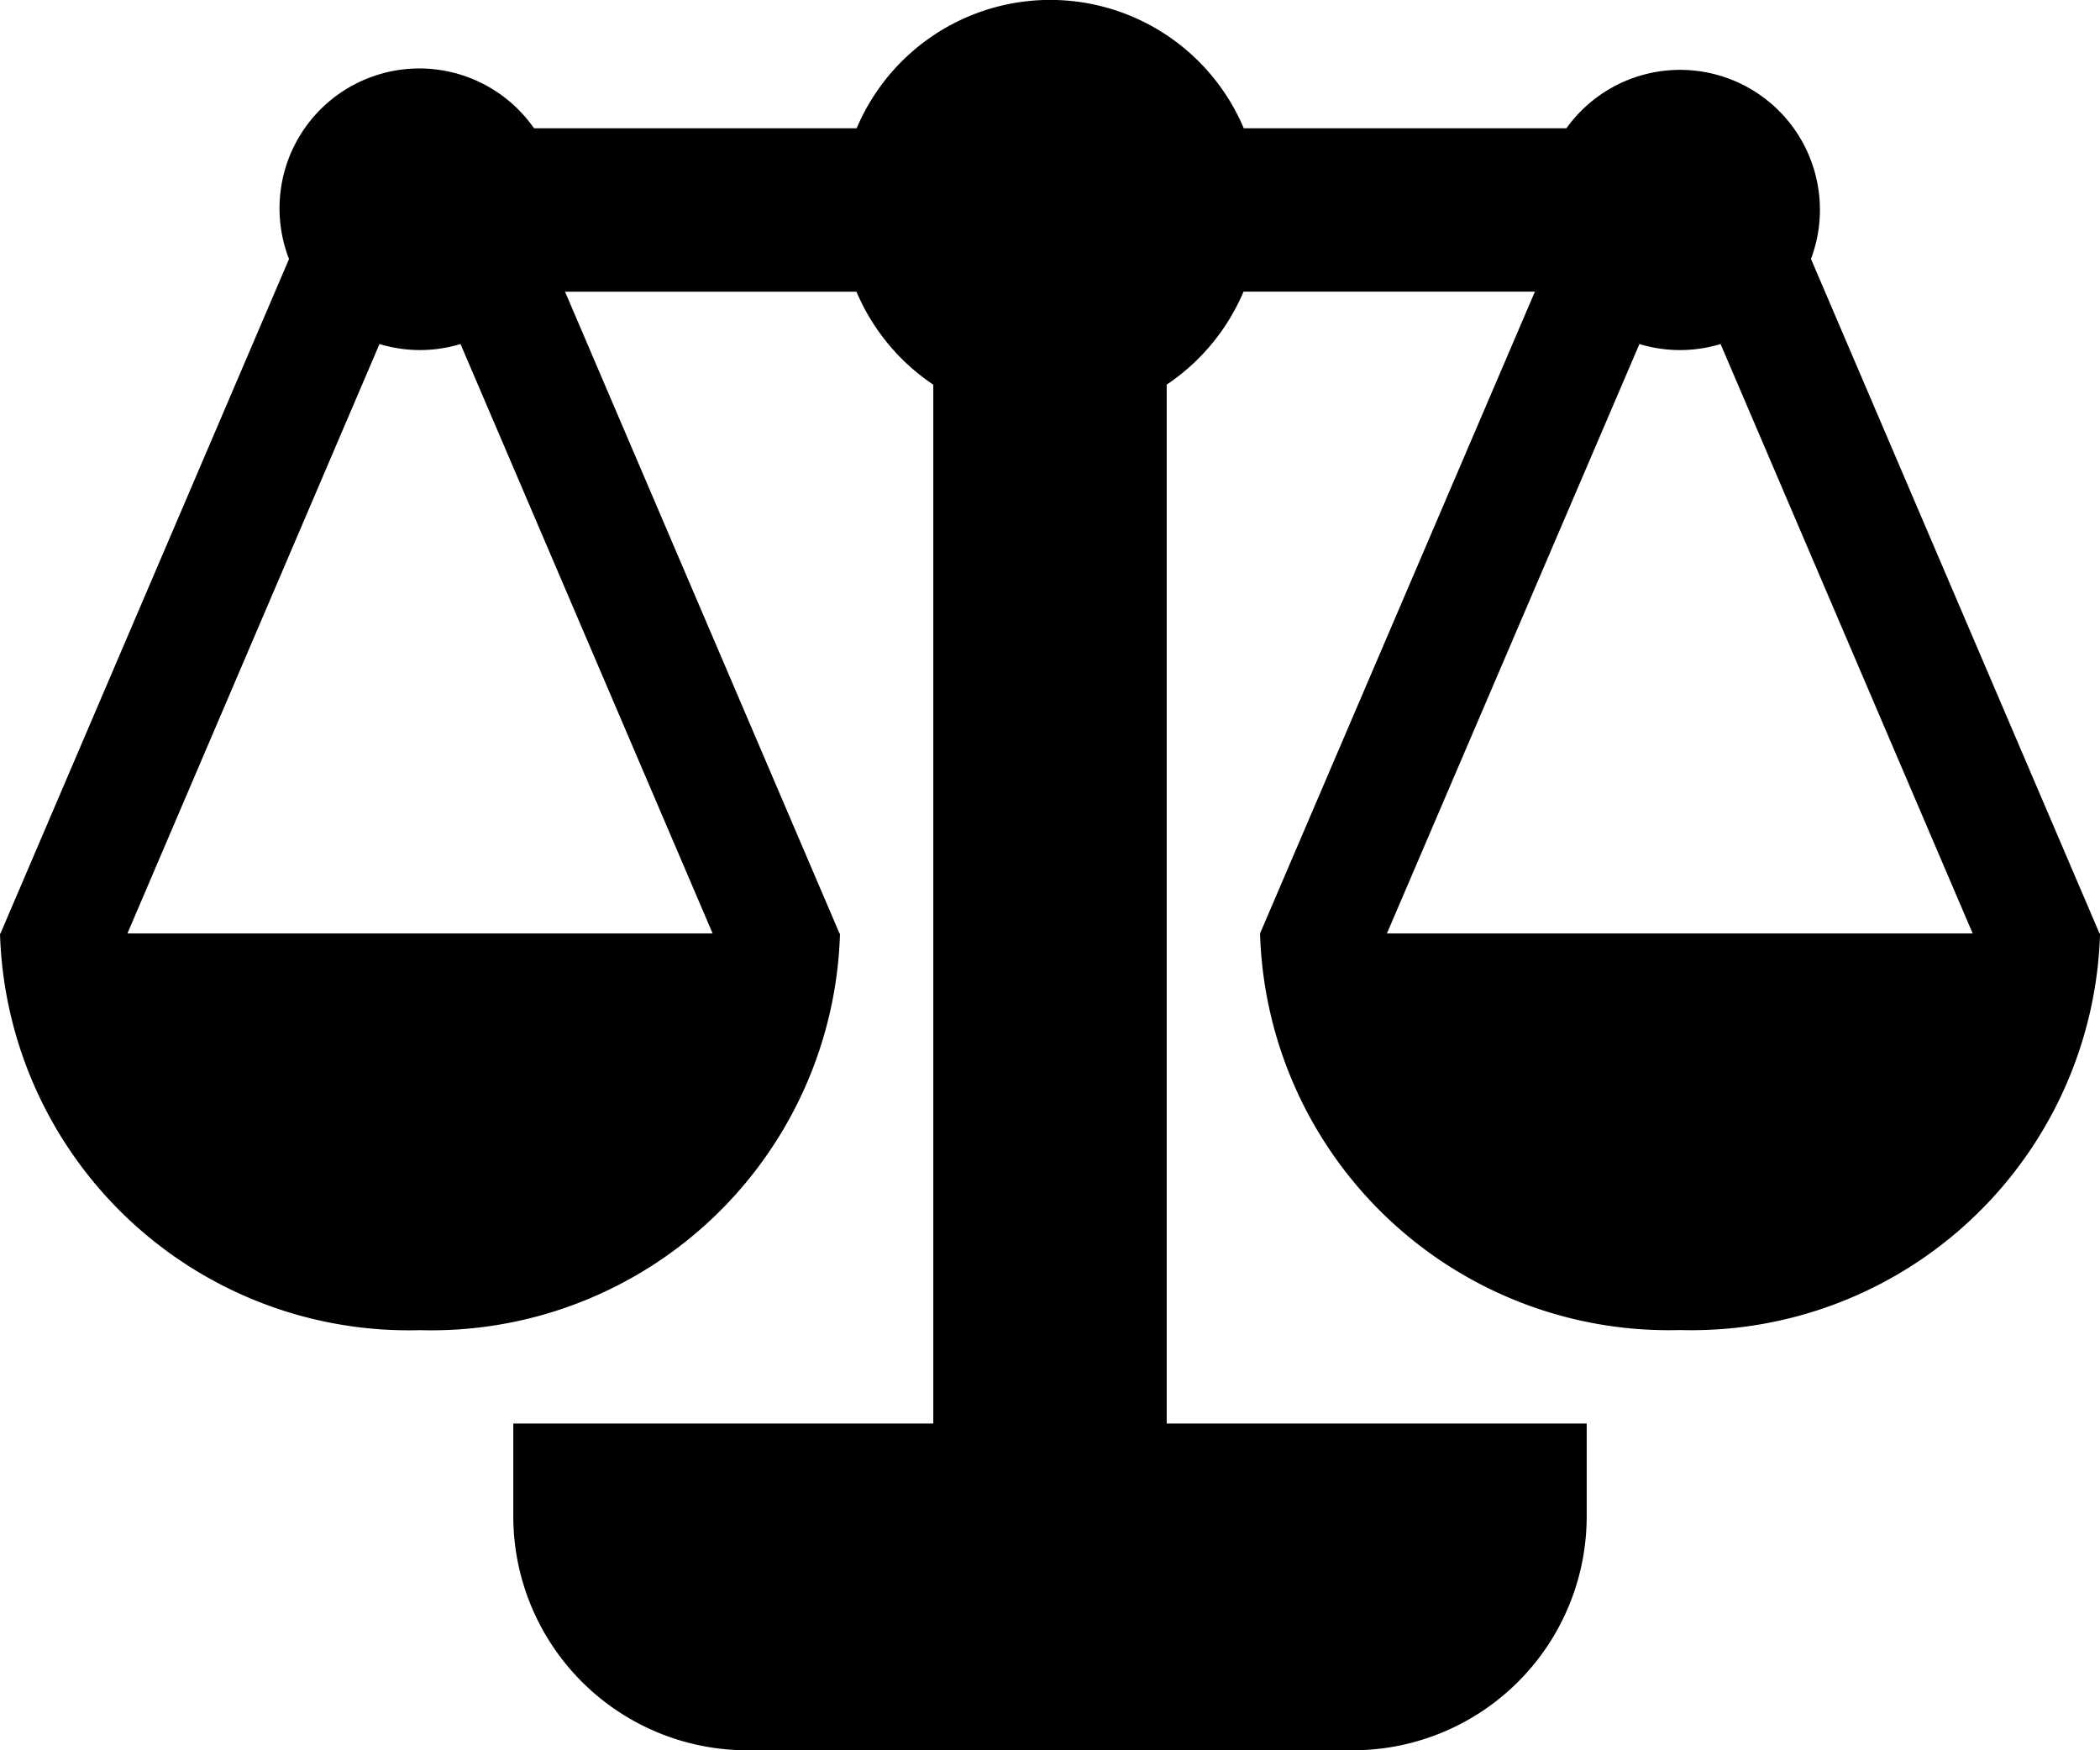
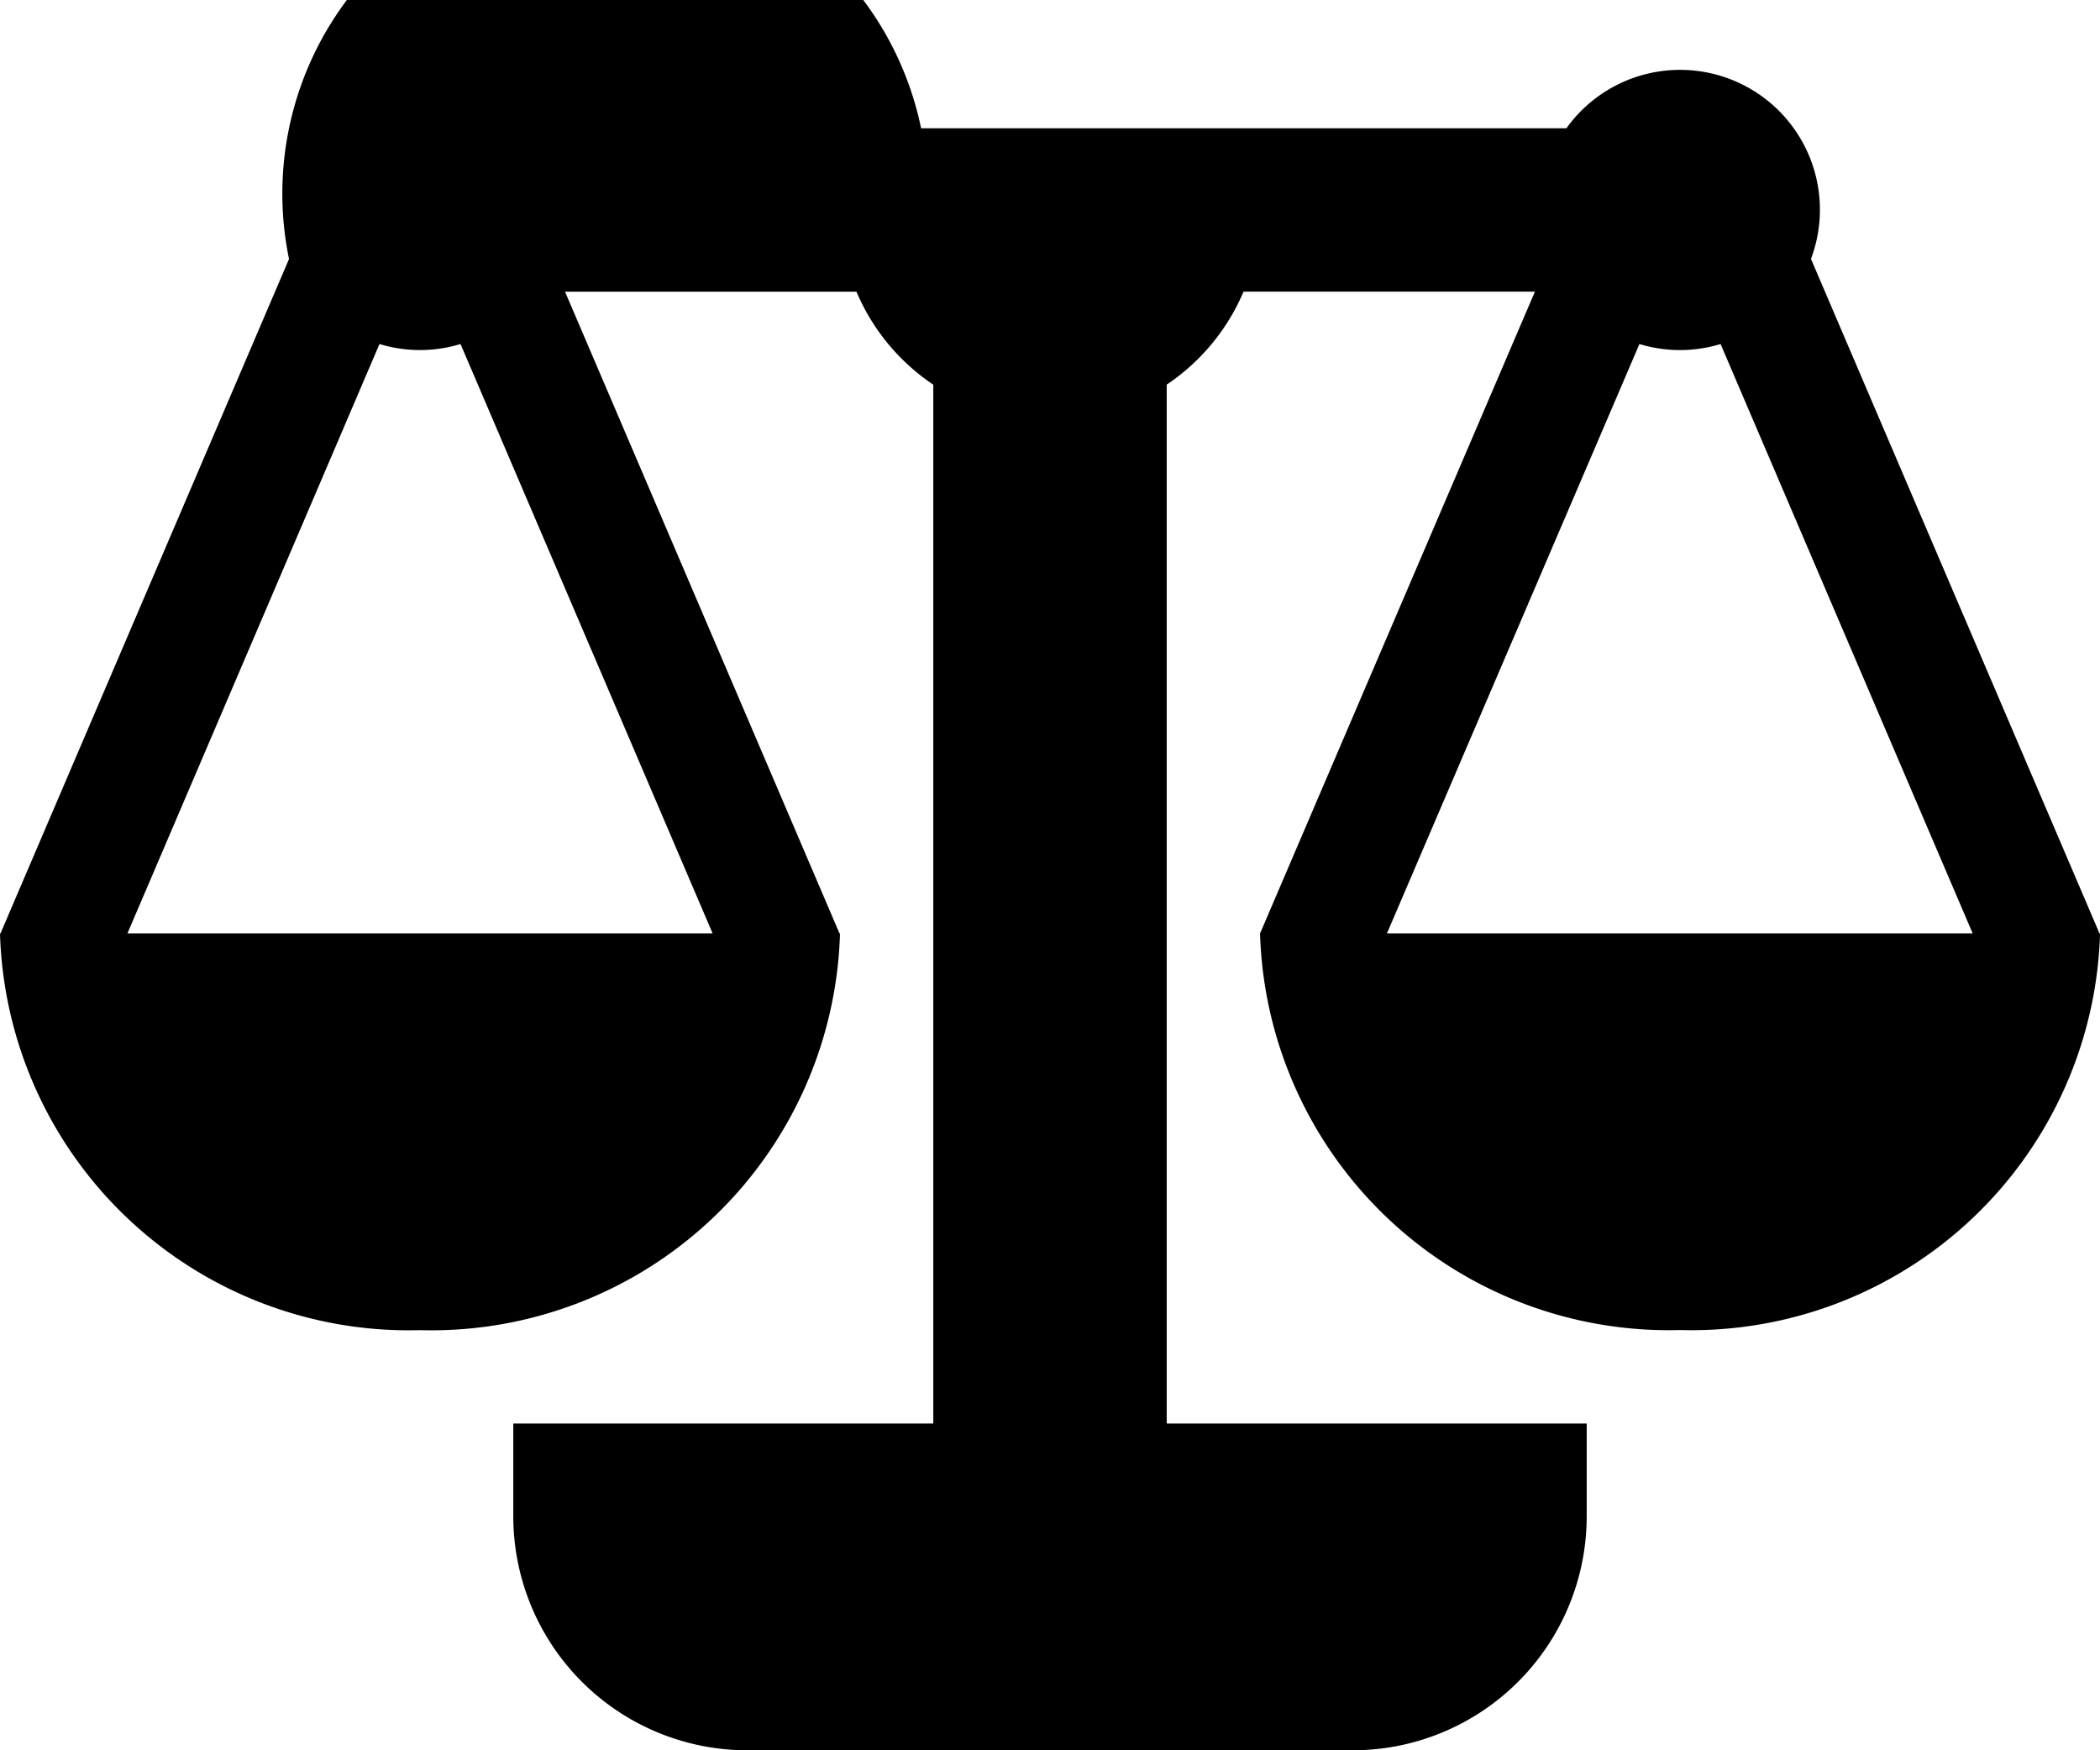
<svg xmlns="http://www.w3.org/2000/svg" width="38.4" height="32" viewBox="0 0 38.4 32">
  <g id="balance" transform="translate(0 -4.849)">
    <g id="Group_171" data-name="Group 171" transform="translate(0 4.849)">
-       <path id="Path_368" data-name="Path 368" d="M38.391,21.915,33.115,9.583a2.557,2.557,0,0,0-4.472-2.389h-5.9a3.842,3.842,0,0,0-7.078,0h-5.9A2.557,2.557,0,0,0,5.285,9.584L.009,21.915H0a7.477,7.477,0,0,0,7.68,7.253,7.476,7.476,0,0,0,7.68-7.253h-.009L10.332,10.182h5.329a3.856,3.856,0,0,0,1.405,1.7V30.875H9.386v1.707a4.279,4.279,0,0,0,4.267,4.267H24.747a4.279,4.279,0,0,0,4.267-4.267V30.875h-7.68V11.881a3.862,3.862,0,0,0,1.405-1.7h5.328L23.041,21.915h0l0,.006h0a7.477,7.477,0,0,0,7.68,7.245,7.476,7.476,0,0,0,7.68-7.253Zm-25.36,0H2.33L6.939,11.139a2.552,2.552,0,0,0,1.482,0Zm12.33,0,4.617-10.776a2.552,2.552,0,0,0,1.484,0l4.61,10.776Z" transform="translate(0 -4.849)" />
+       <path id="Path_368" data-name="Path 368" d="M38.391,21.915,33.115,9.583a2.557,2.557,0,0,0-4.472-2.389h-5.9h-5.9A2.557,2.557,0,0,0,5.285,9.584L.009,21.915H0a7.477,7.477,0,0,0,7.68,7.253,7.476,7.476,0,0,0,7.68-7.253h-.009L10.332,10.182h5.329a3.856,3.856,0,0,0,1.405,1.7V30.875H9.386v1.707a4.279,4.279,0,0,0,4.267,4.267H24.747a4.279,4.279,0,0,0,4.267-4.267V30.875h-7.68V11.881a3.862,3.862,0,0,0,1.405-1.7h5.328L23.041,21.915h0l0,.006h0a7.477,7.477,0,0,0,7.68,7.245,7.476,7.476,0,0,0,7.68-7.253Zm-25.36,0H2.33L6.939,11.139a2.552,2.552,0,0,0,1.482,0Zm12.33,0,4.617-10.776a2.552,2.552,0,0,0,1.484,0l4.61,10.776Z" transform="translate(0 -4.849)" />
    </g>
  </g>
</svg>